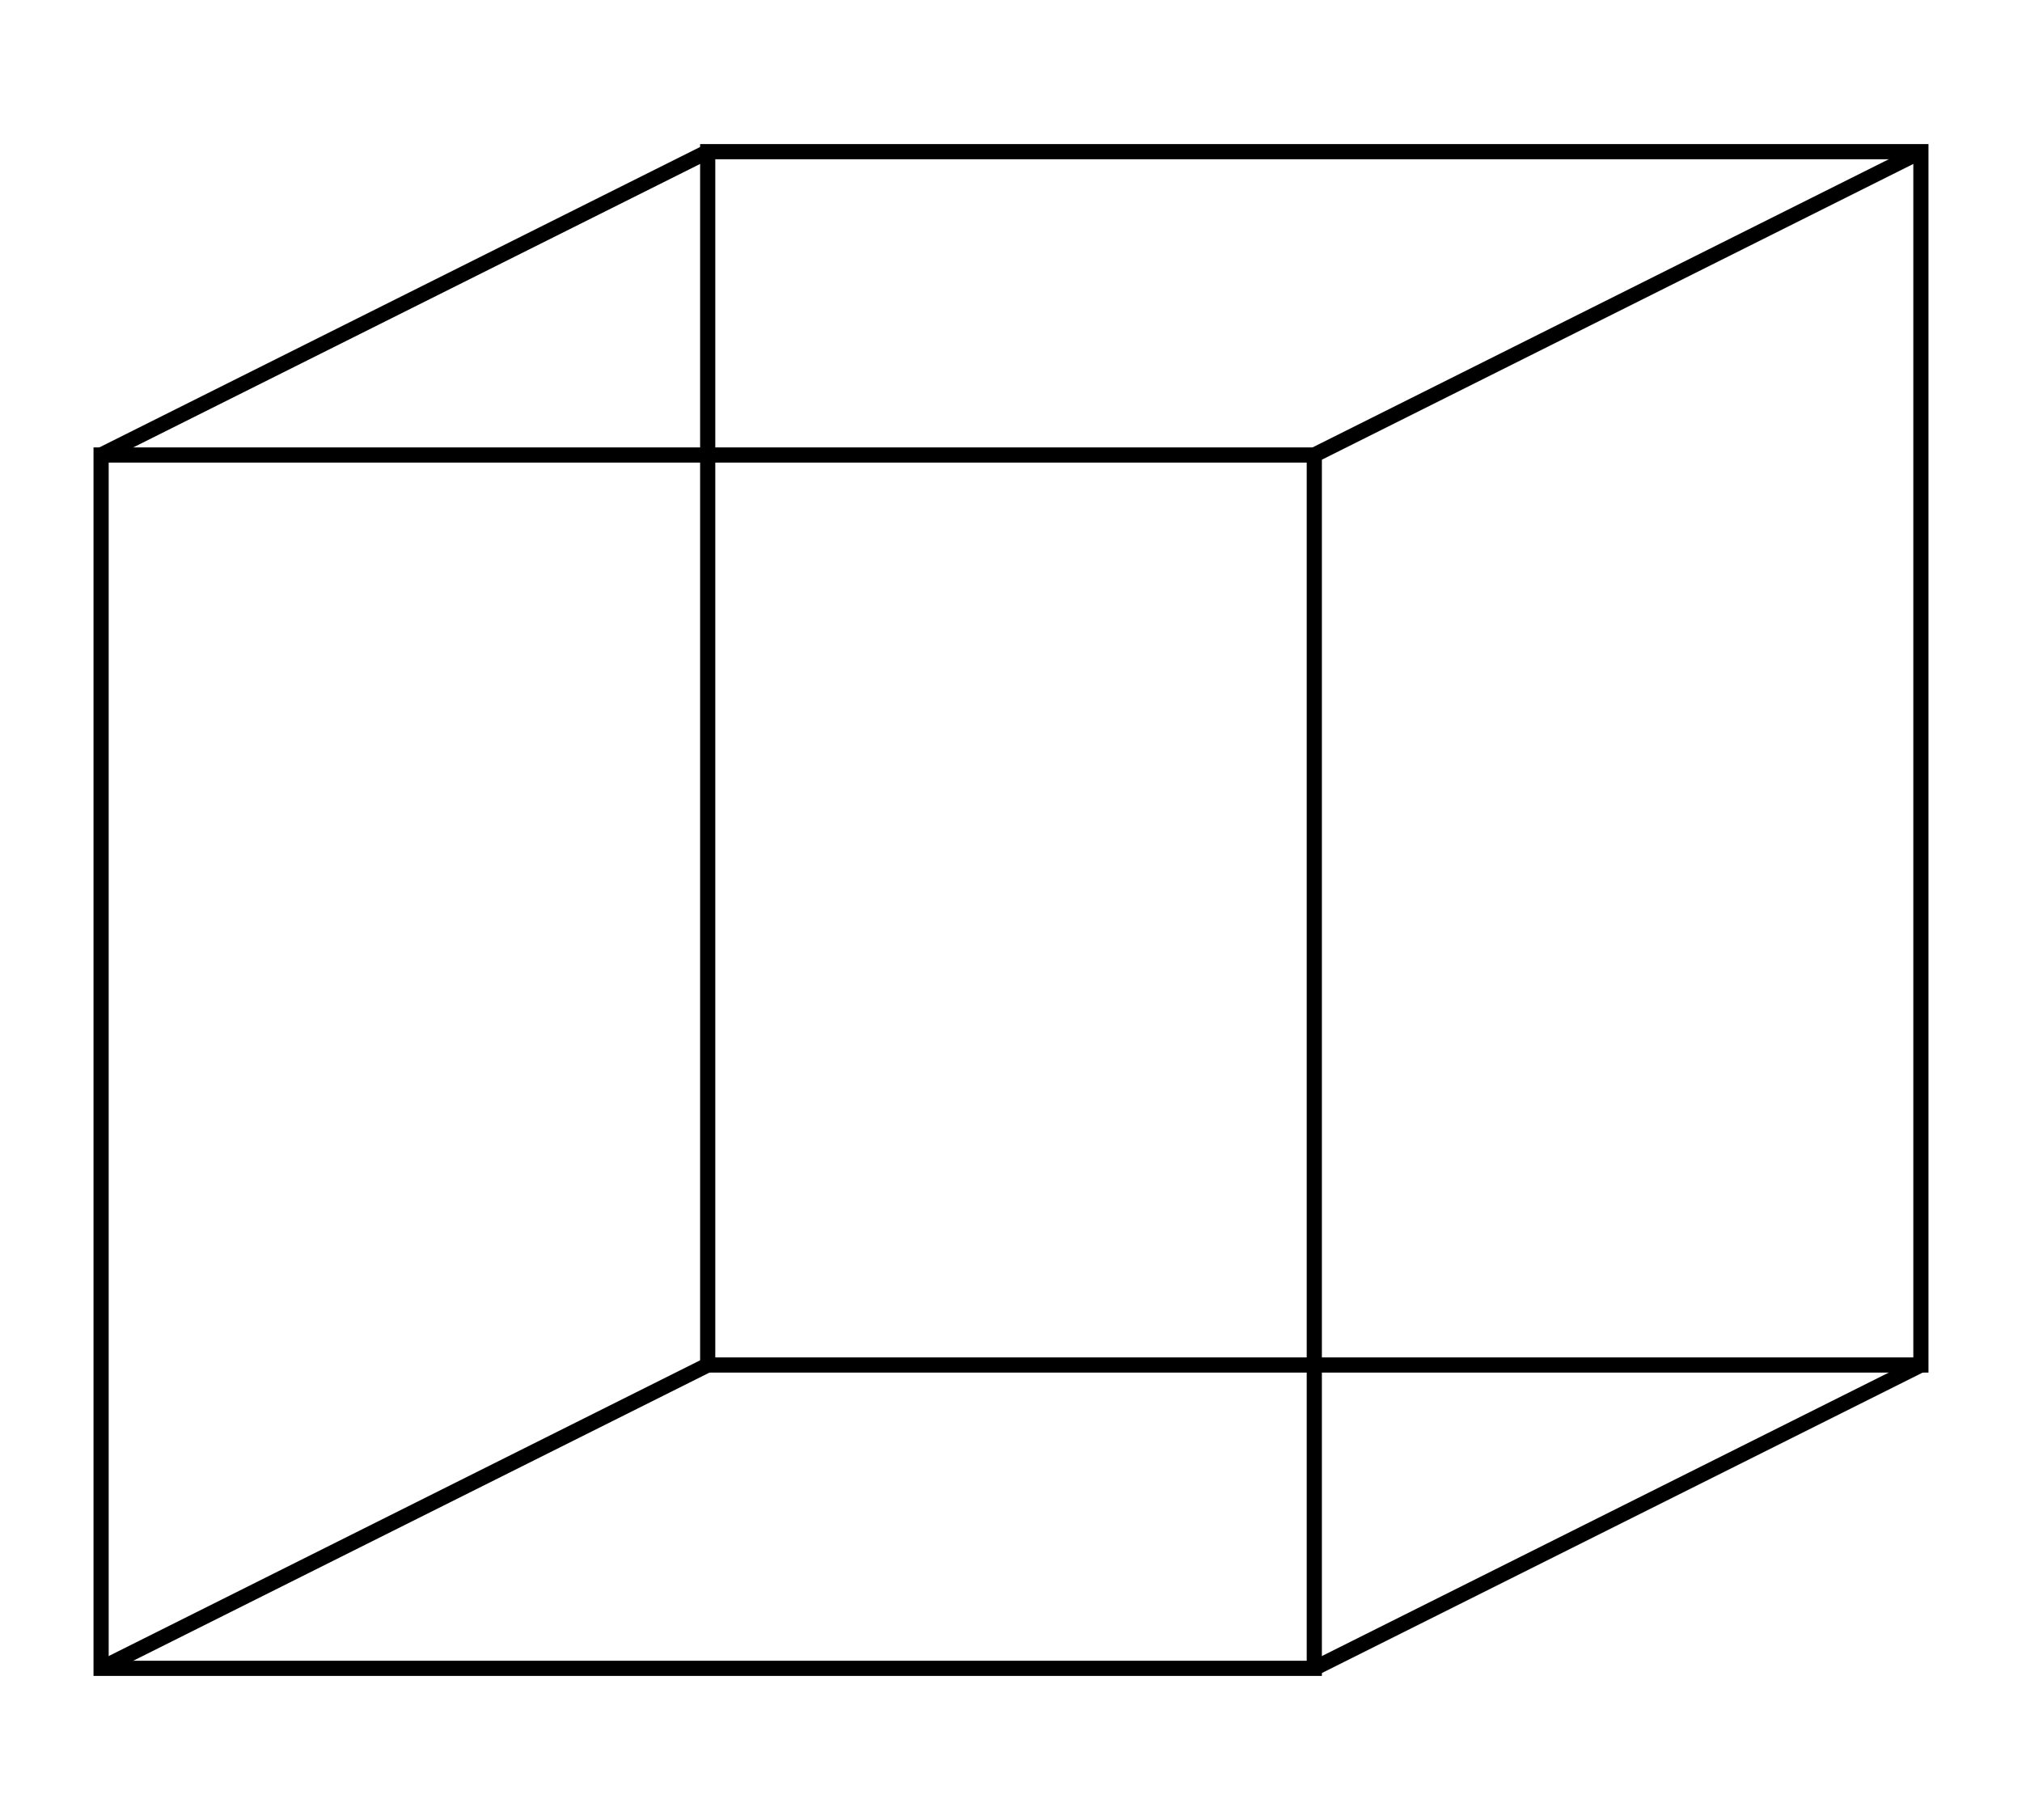
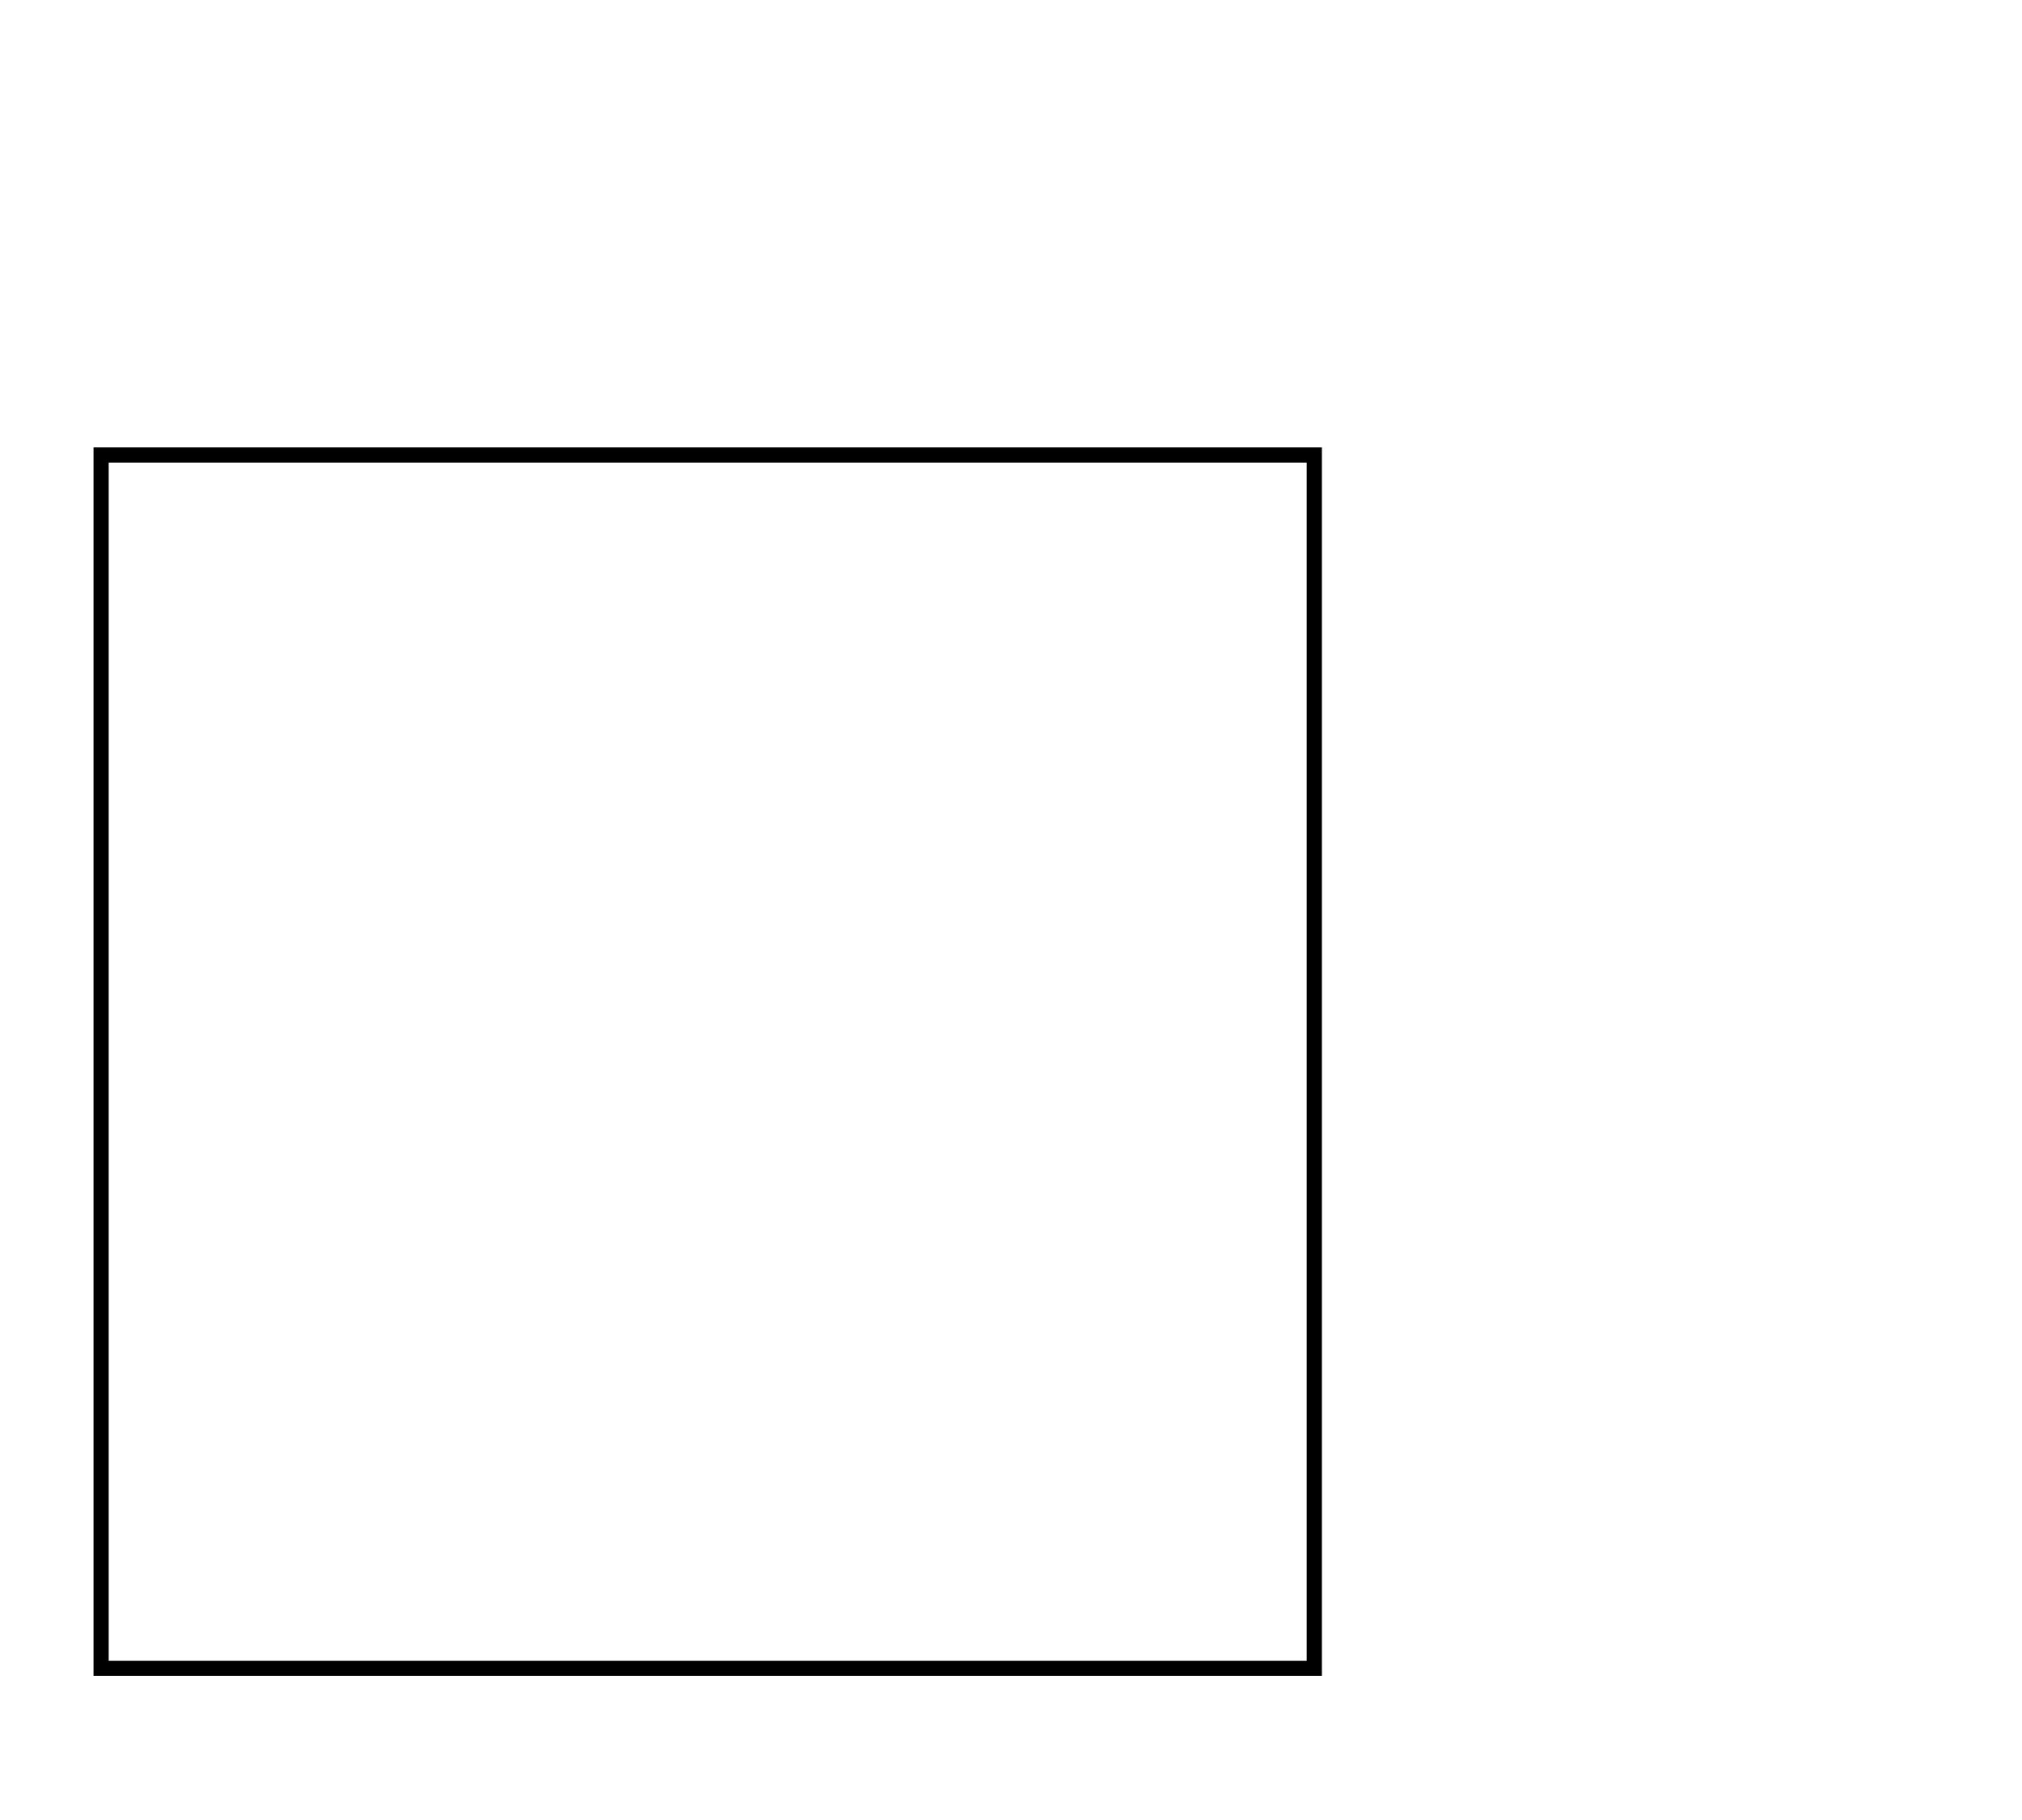
<svg xmlns="http://www.w3.org/2000/svg" height="360" width="400">
  <g stroke-width="3" stroke="#000" fill="none">
    <rect y="90" x="20" height="240" width="240" />
-     <rect y="30" x="140" height="240" width="240" />
-     <path d="M20,90 l120,-60 M260,90 l120,-60 M20,330 l120,-60 M260,330 l120,-60" />
  </g>
</svg>